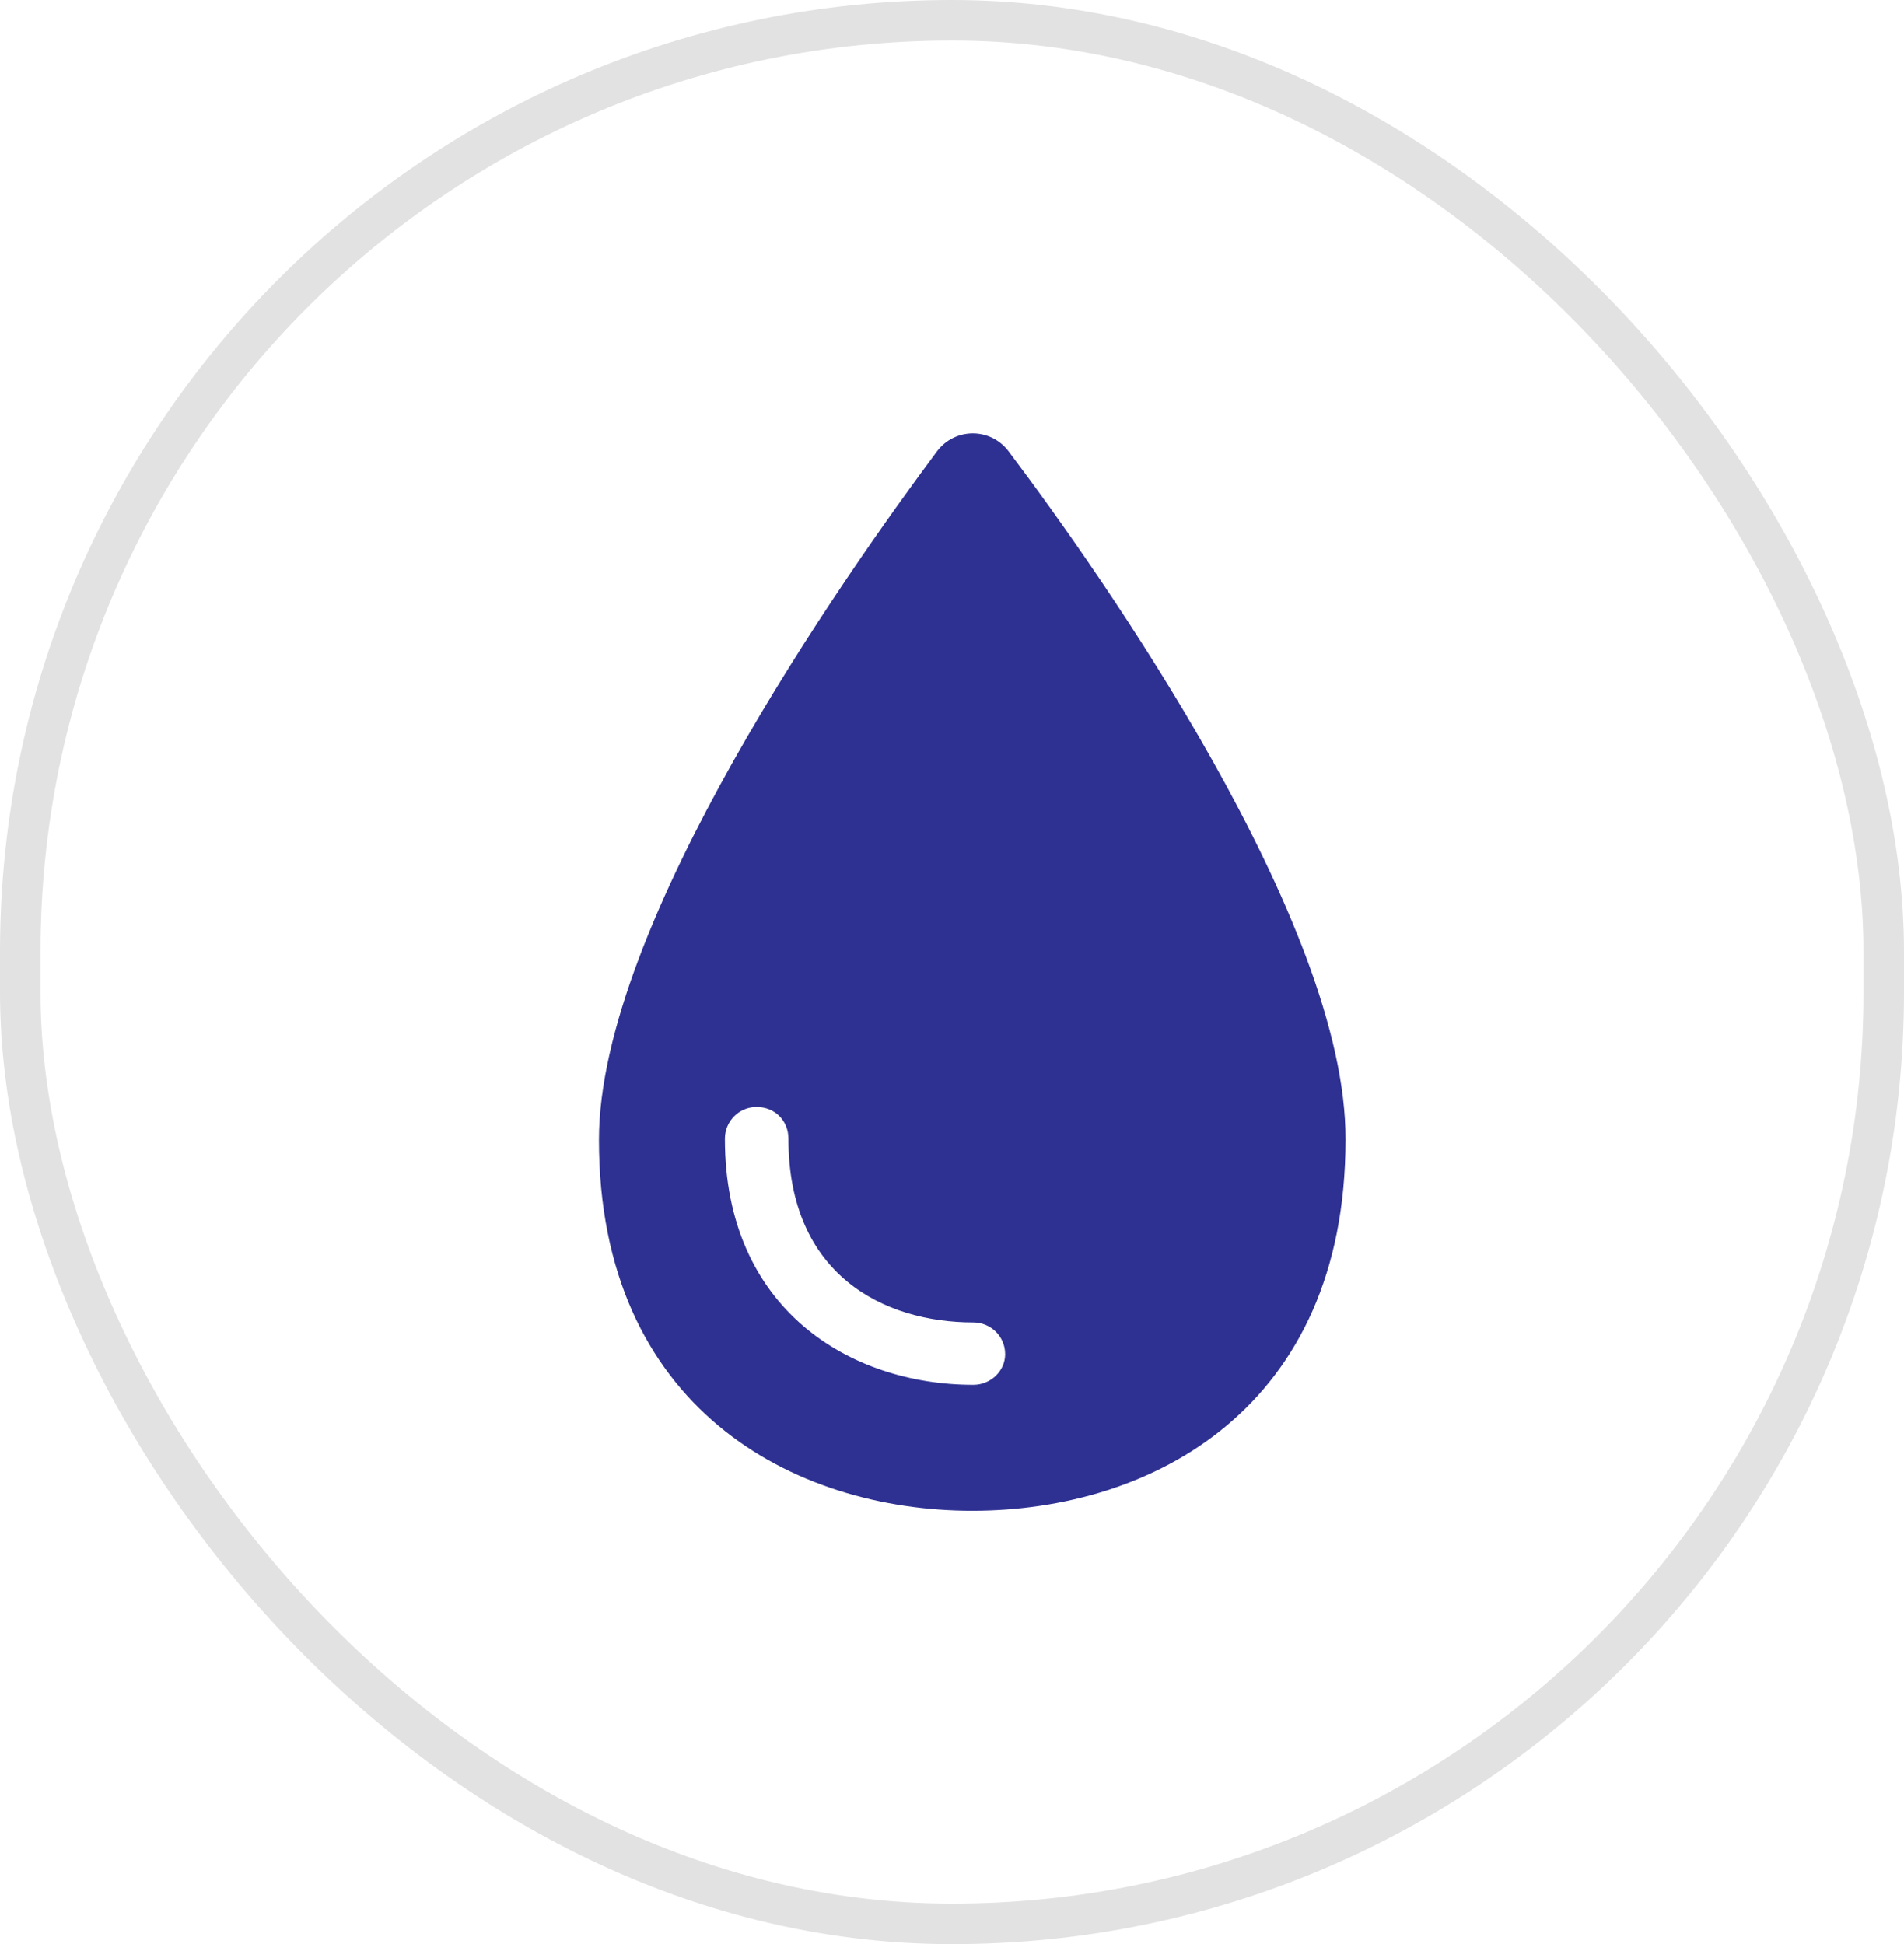
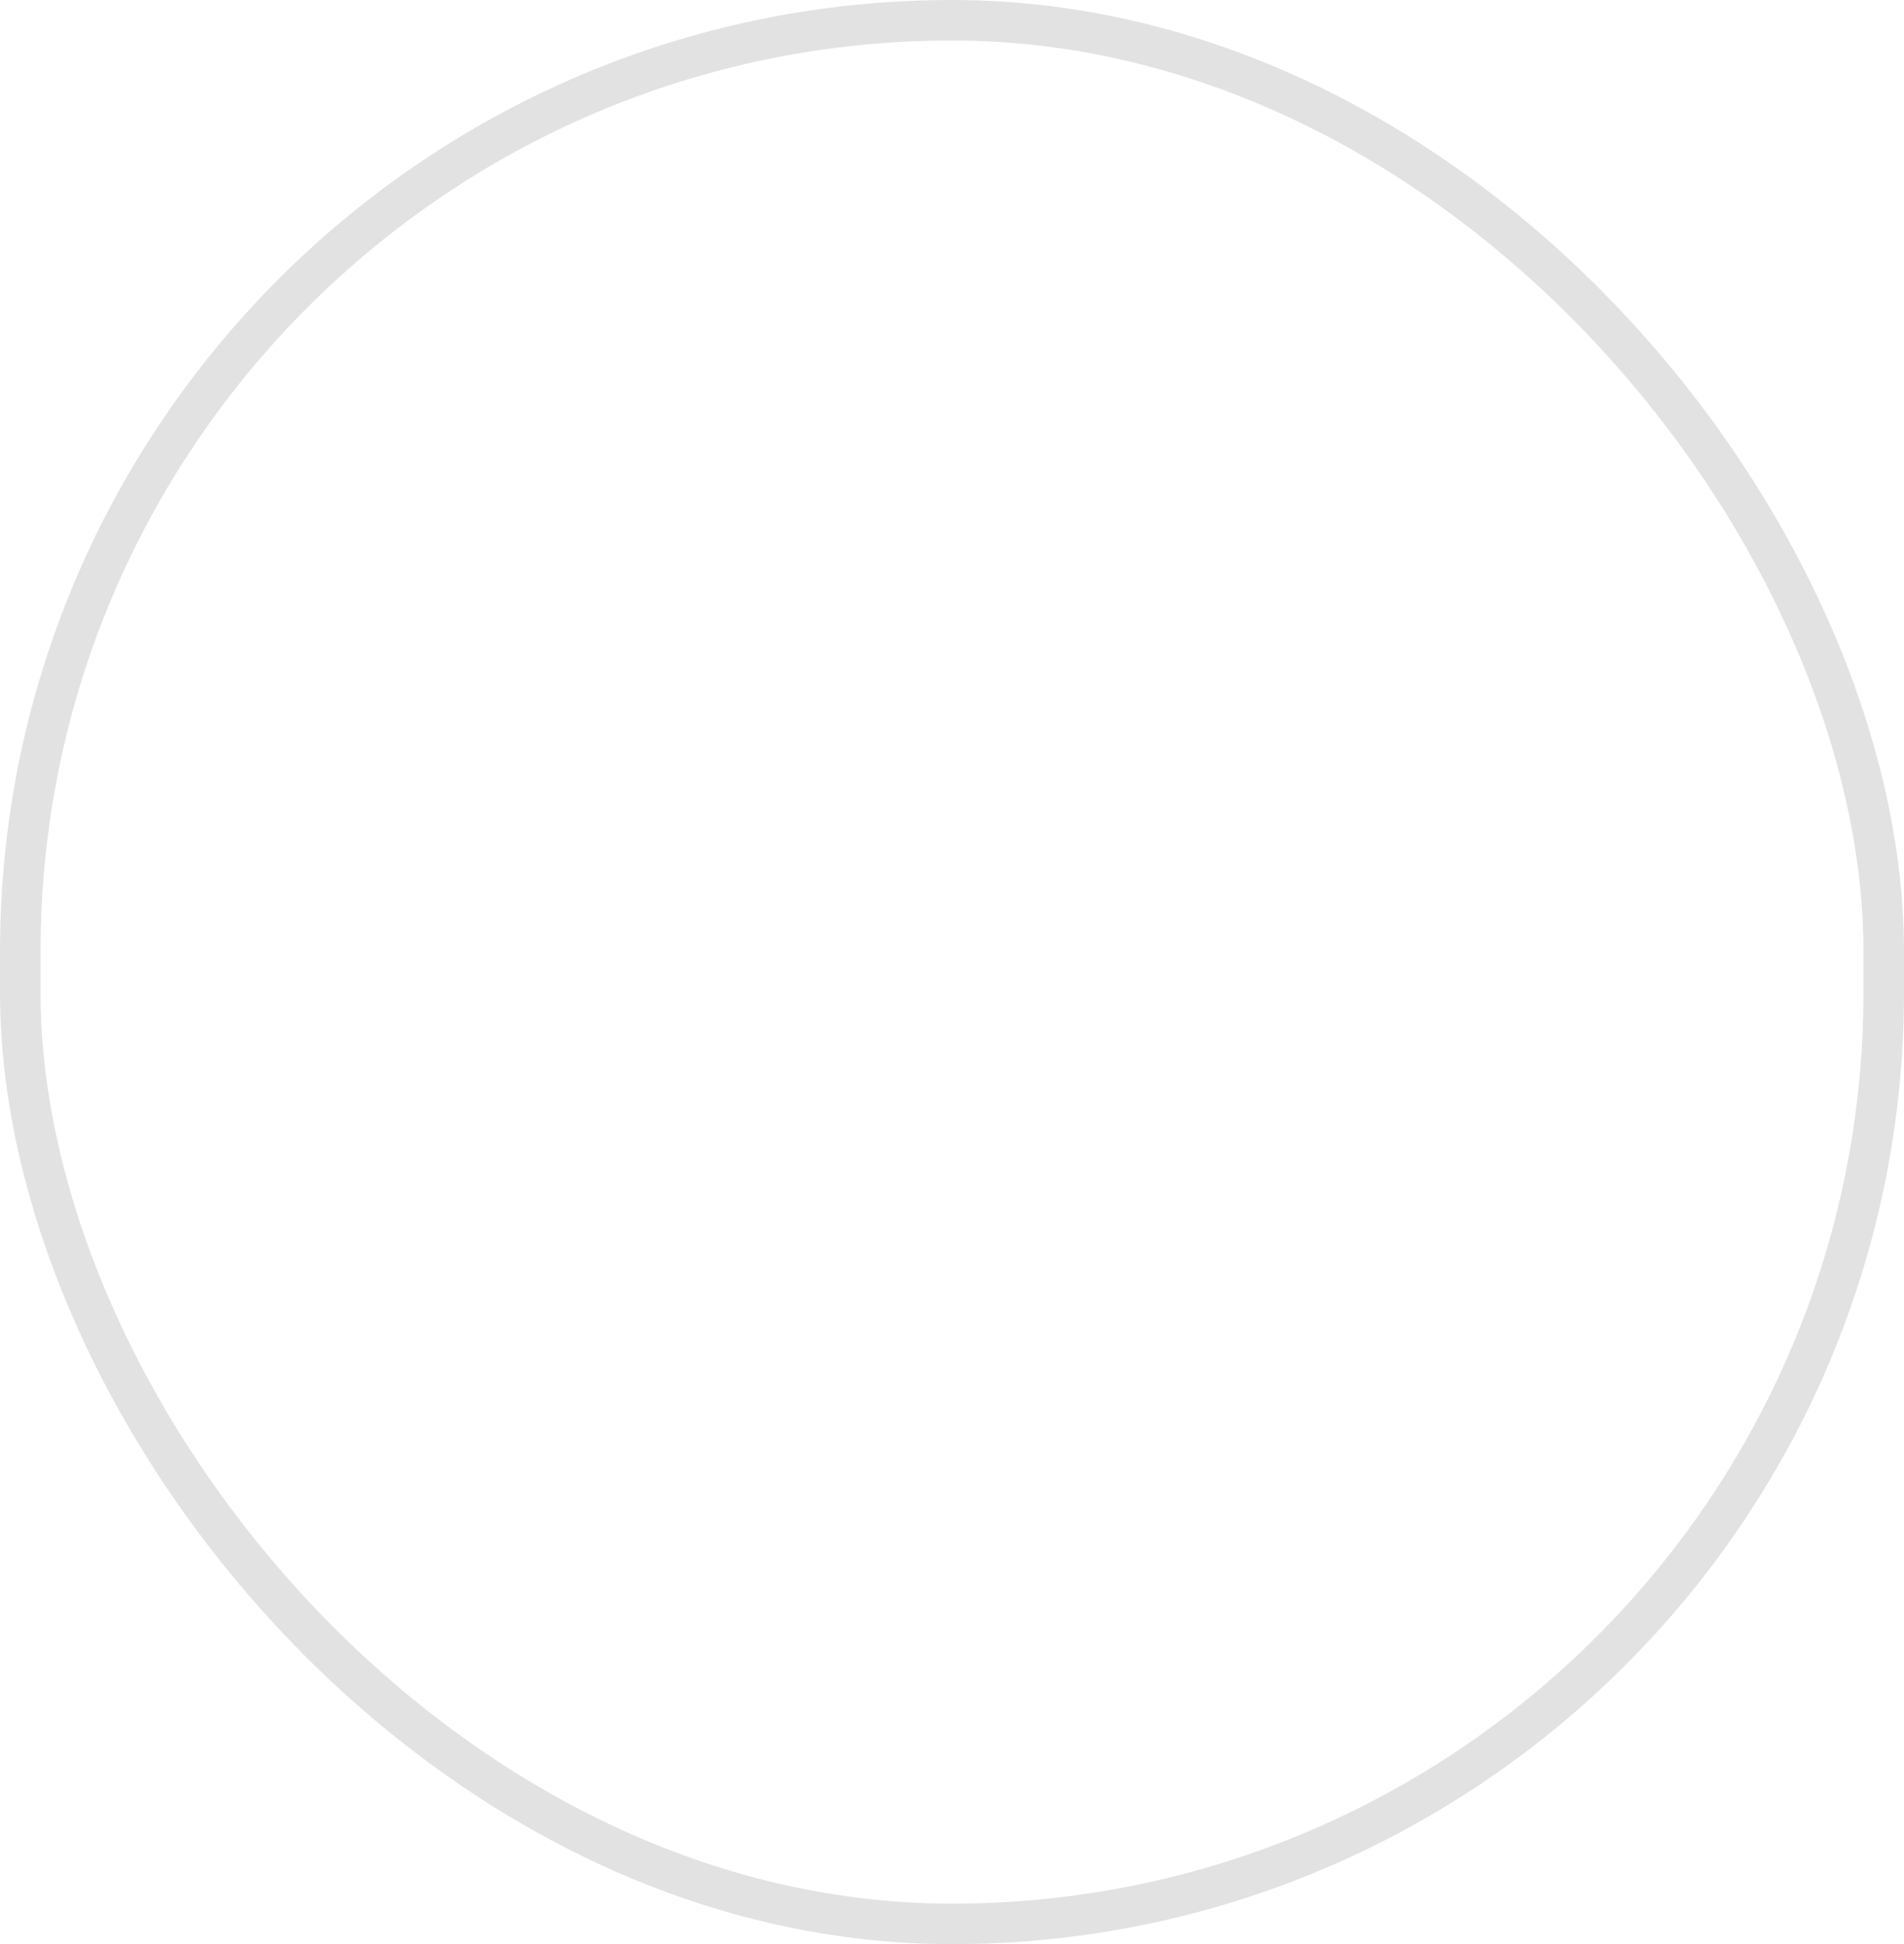
<svg xmlns="http://www.w3.org/2000/svg" fill="none" viewBox="0 0 47 48" height="48" width="47">
  <rect stroke="#E2E2E2" rx="23" height="47" width="46" y="0.5" x="0.5" />
-   <path fill="#2E3192" d="M24.896 11.141C24.448 10.553 23.579 10.553 23.131 11.141C20.835 14.222 14.785 22.82 14.785 28.142C14.785 34.752 19.575 37.3 24 37.3C28.453 37.3 33.214 34.752 33.214 28.142C33.242 22.792 27.22 14.222 24.896 11.141ZM24.028 34.191C20.975 34.191 17.894 32.315 17.894 28.114C17.894 27.694 18.23 27.33 18.678 27.33C19.126 27.33 19.462 27.666 19.462 28.114C19.462 31.475 21.815 32.651 24.028 32.651C24.448 32.651 24.812 32.987 24.812 33.435C24.812 33.855 24.448 34.191 24.028 34.191Z" />
</svg>